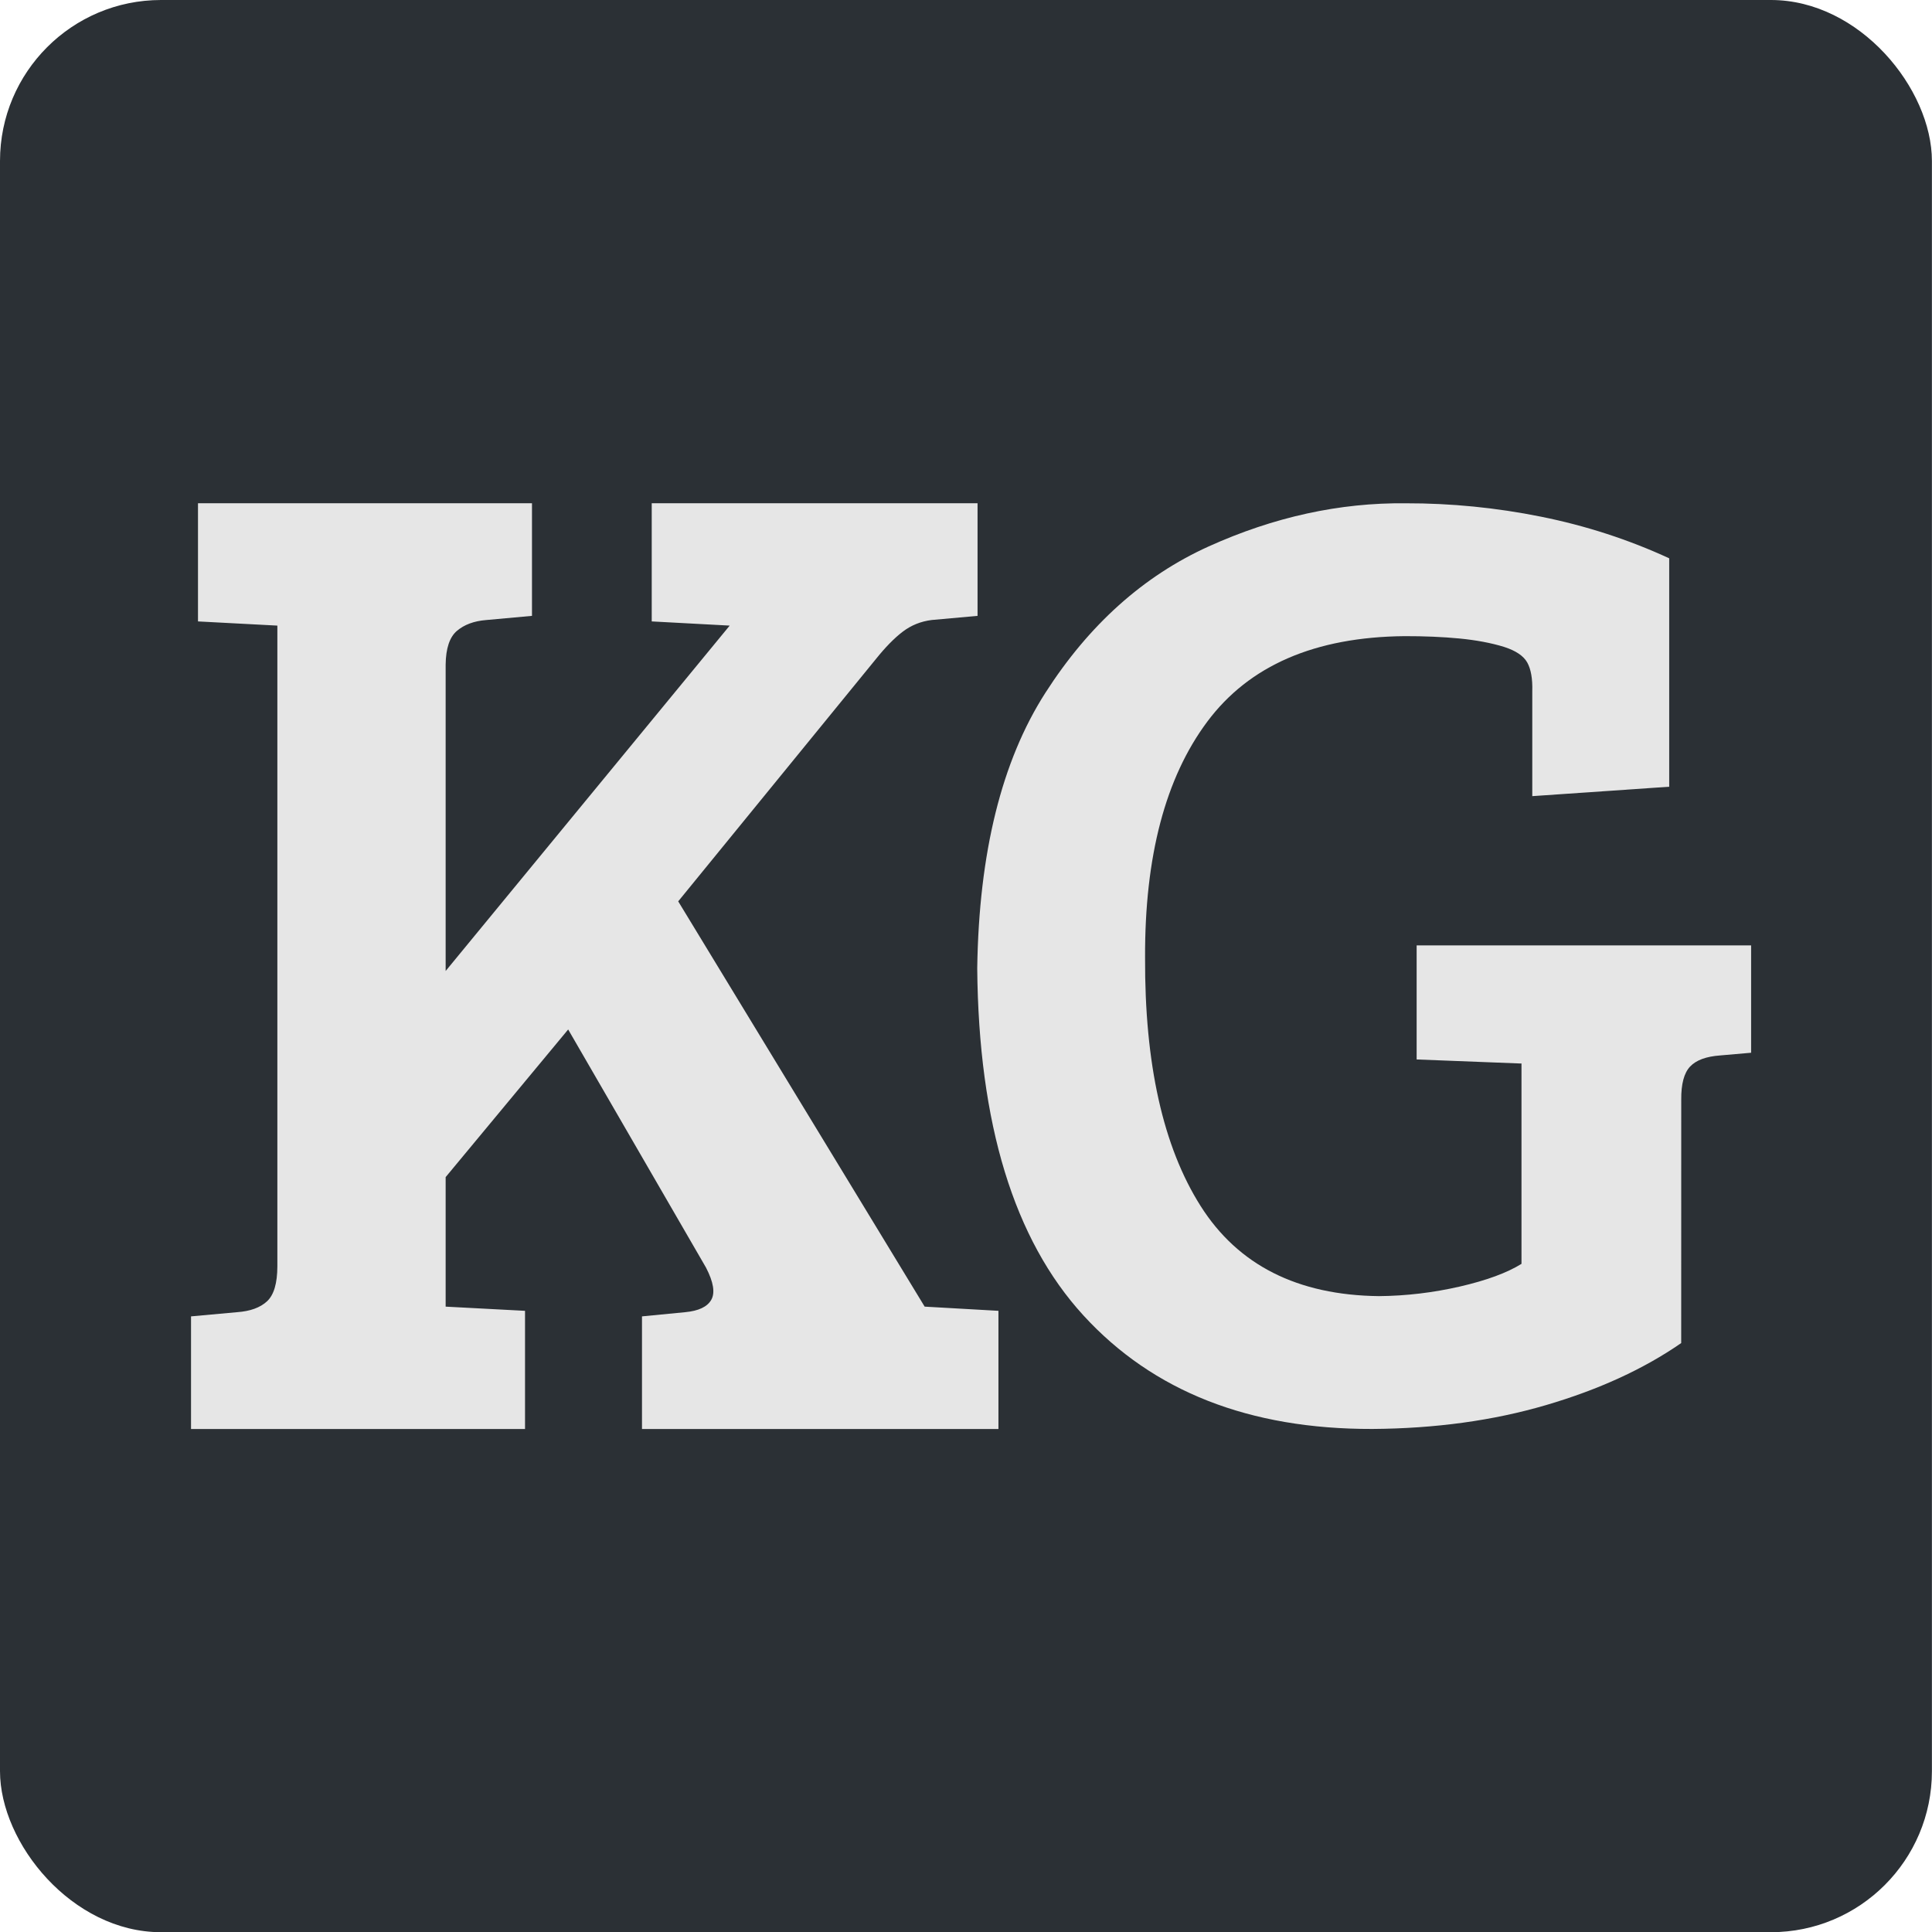
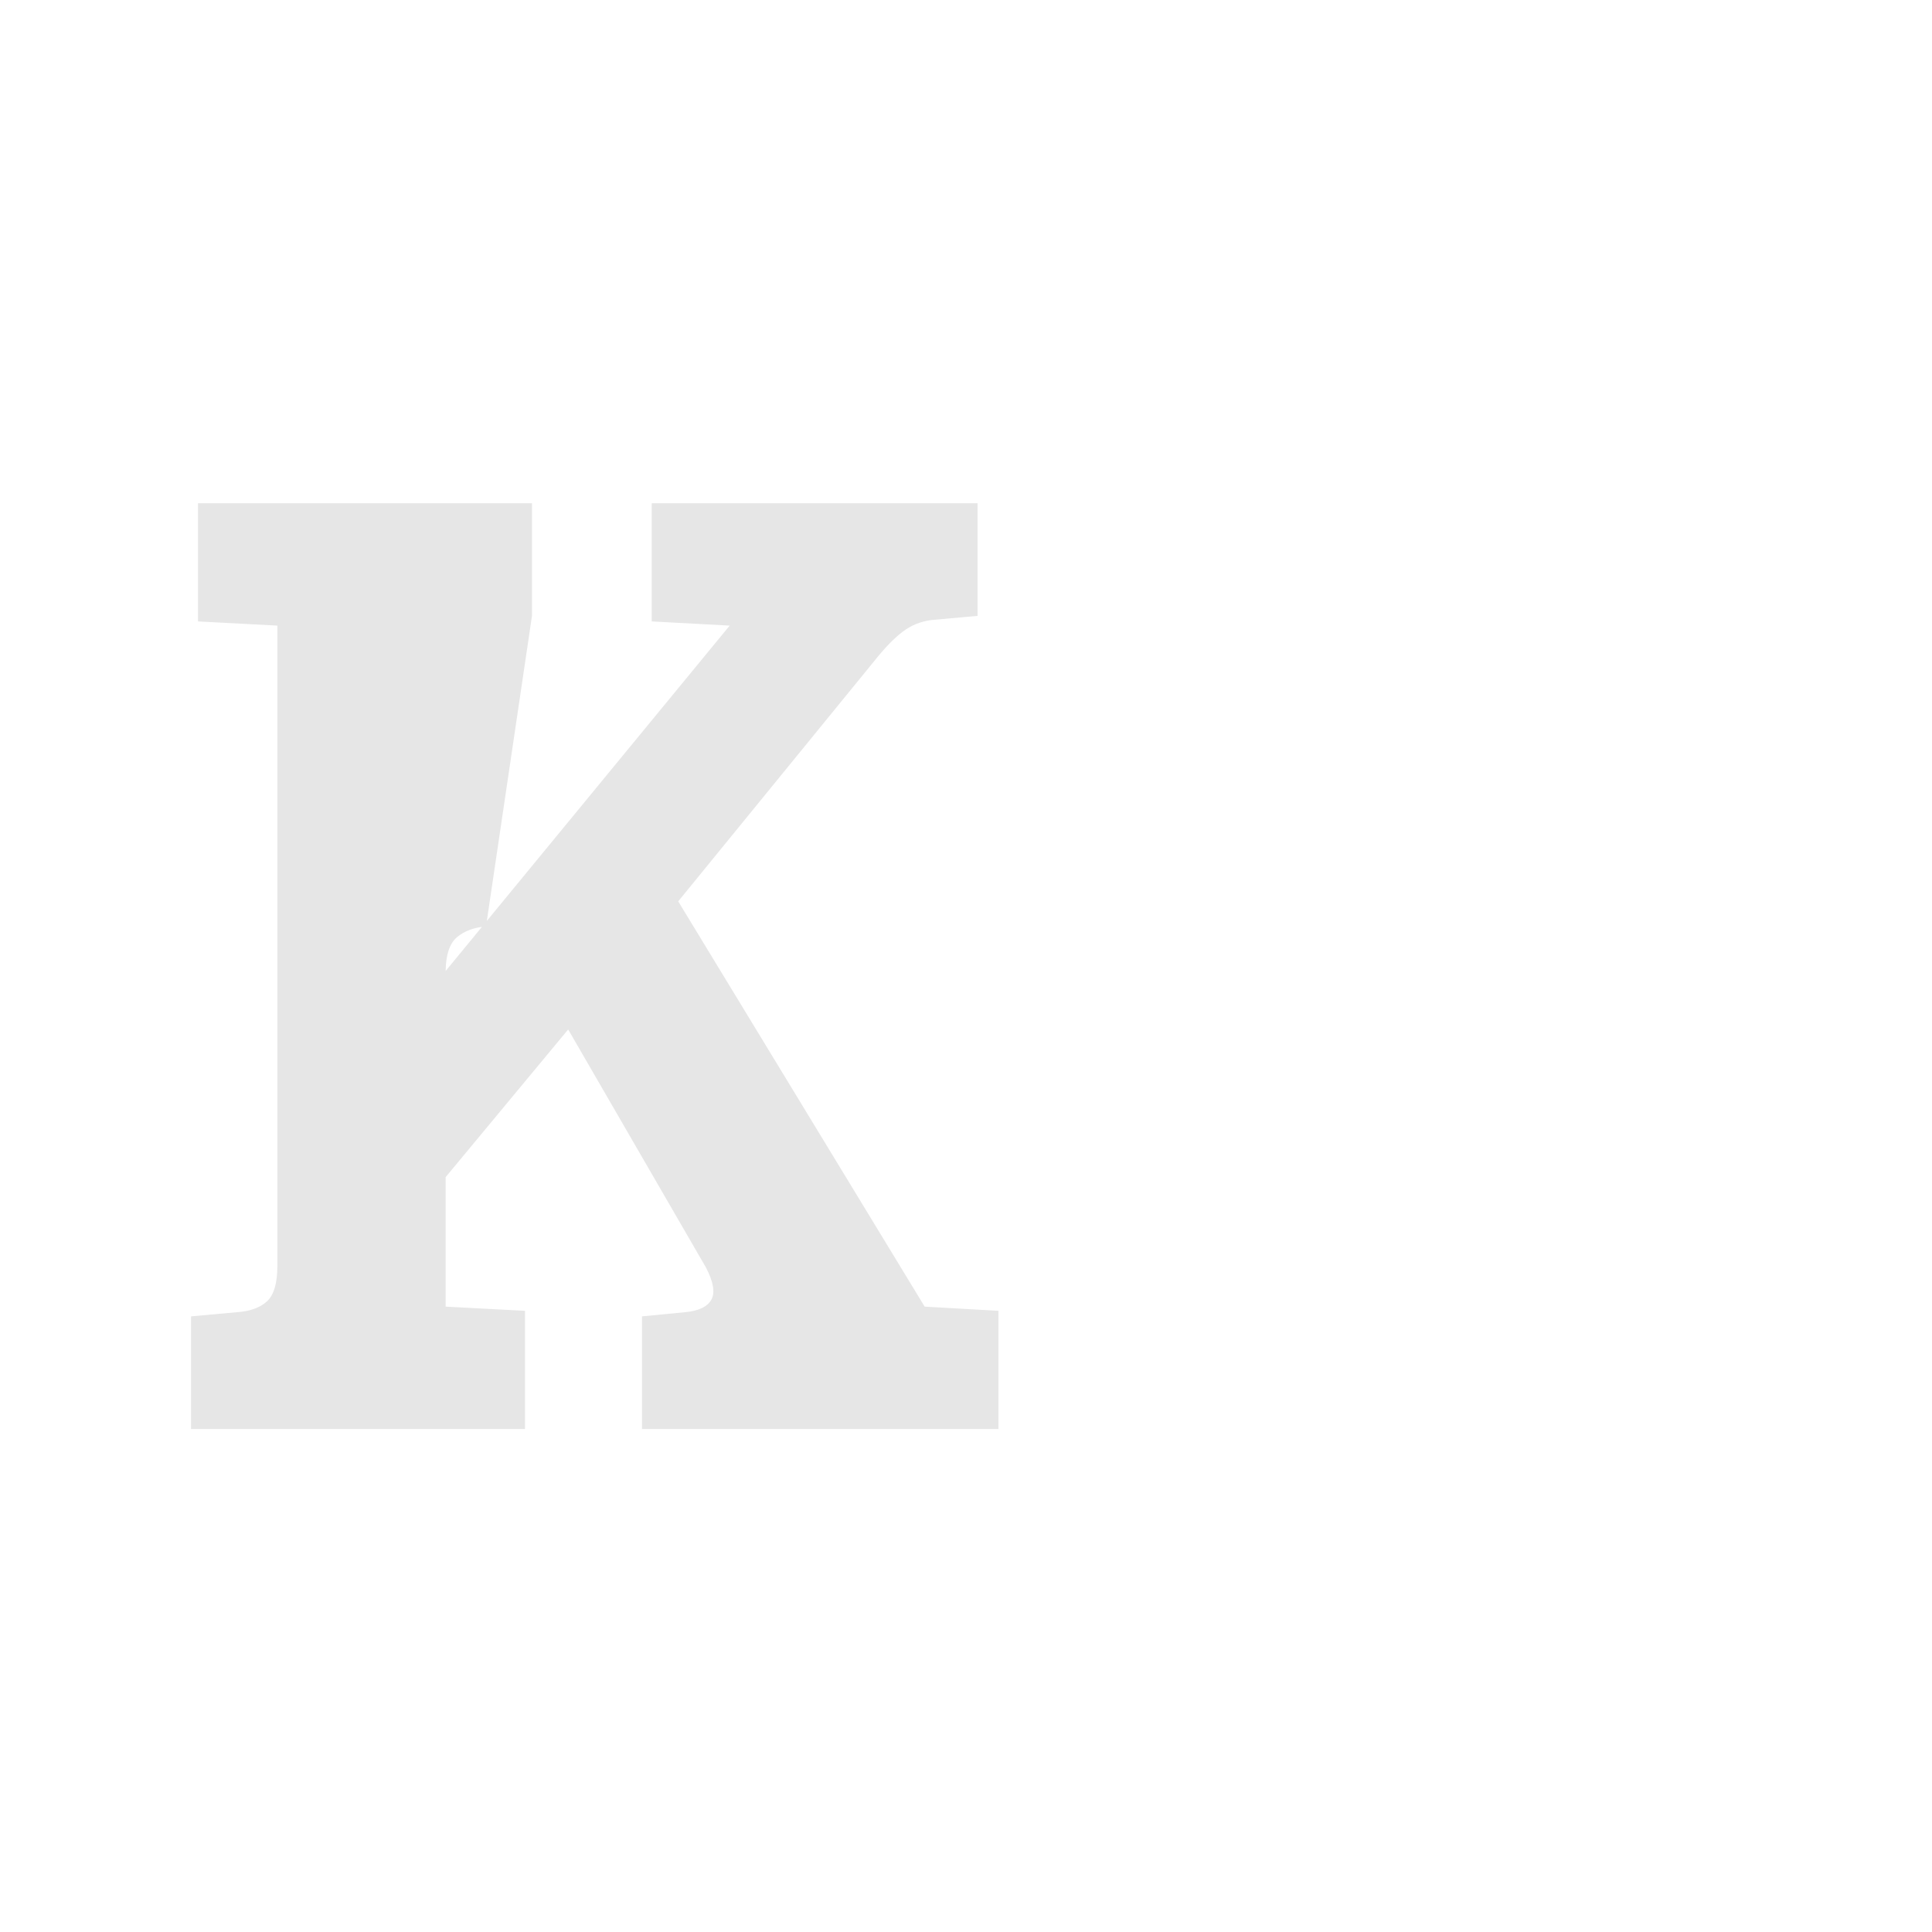
<svg xmlns="http://www.w3.org/2000/svg" width="48mm" height="48mm" viewBox="0 0 48 48" version="1.1" id="svg1">
  <defs id="defs1" />
  <g id="layer2">
-     <rect style="fill:#2b3035;fill-opacity:1;stroke-width:0.265" id="rect1" width="47.998" height="48.005" x="0" y="0" rx="4" ry="4" />
-   </g>
+     </g>
  <g id="layer1" transform="translate(-5.194,-0.218)">
    <g id="g1" transform="translate(0,5.721)">
-       <path d="m 12.085,25.957 c -7.24e-4,0.422 -0.086,0.711 -0.255,0.869 -0.169,0.158 -0.419,0.249 -0.748,0.272 L 9.94,27.202 v 2.798 h 8.298 V 27.064 L 16.266,26.96 v -3.218 l 3.044,-3.668 3.425,5.917 c 0.186,0.36 0.229,0.626 0.13,0.8 -0.099,0.174 -0.316,0.276 -0.649,0.307 L 21.144,27.202 V 30 H 30 v -2.936 l -1.833,-0.104 -6.123,-10.069 4.912,-6.021 c 0.235,-0.293 0.457,-0.52 0.666,-0.679 0.209,-0.159 0.448,-0.256 0.718,-0.29 L 29.481,9.798 V 7 H 21.386 V 9.936 l 1.937,0.104 -7.057,8.581 v -7.612 c 0.005,-0.405 0.099,-0.685 0.281,-0.839 0.182,-0.154 0.423,-0.244 0.722,-0.268 L 18.411,9.798 V 7 h -8.298 v 2.936 l 1.972,0.104 z" fill="#231f20" id="path126" style="fill:#e6e6e6;fill-opacity:1;stroke-width:1.277" />
-       <path d="m 46.964,21.821 c -0.004,-0.393 0.07,-0.668 0.221,-0.827 0.151,-0.159 0.4,-0.25 0.747,-0.275 L 48.7,20.652 v -2.667 h -8.31 v 2.834 l 2.572,0.1 h 0.033 v 4.978 c -0.358,0.223 -0.869,0.411 -1.532,0.564 -0.663,0.152 -1.333,0.232 -2.008,0.238 -2.025,-0.023 -3.503,-0.77 -4.434,-2.242 -0.931,-1.472 -1.39,-3.529 -1.378,-6.172 -0.009,-2.51 0.504,-4.463 1.545,-5.858 1.041,-1.395 2.675,-2.104 4.902,-2.125 0.487,-0.001 0.941,0.018 1.361,0.058 0.42,0.041 0.791,0.11 1.111,0.209 0.292,0.094 0.484,0.223 0.576,0.388 0.092,0.165 0.134,0.403 0.125,0.714 v 2.606 l 3.402,-0.234 V 8.368 C 45.655,7.902 44.594,7.558 43.481,7.334 42.368,7.11 41.248,6.999 40.122,7.001 c -1.646,-0.018 -3.278,0.34 -4.899,1.072 -1.62,0.733 -2.973,1.946 -4.058,3.639 -1.086,1.694 -1.65,3.973 -1.692,6.839 0.033,3.866 0.911,6.742 2.64,8.629 1.729,1.887 4.12,2.826 7.174,2.819 1.564,-0.01 3.003,-0.207 4.315,-0.592 1.313,-0.385 2.433,-0.899 3.361,-1.542 z" fill="#231f20" id="path132" style="fill:#e6e6e6;fill-opacity:1;stroke-width:1.233" />
+       <path d="m 12.085,25.957 c -7.24e-4,0.422 -0.086,0.711 -0.255,0.869 -0.169,0.158 -0.419,0.249 -0.748,0.272 L 9.94,27.202 v 2.798 h 8.298 V 27.064 L 16.266,26.96 v -3.218 l 3.044,-3.668 3.425,5.917 c 0.186,0.36 0.229,0.626 0.13,0.8 -0.099,0.174 -0.316,0.276 -0.649,0.307 L 21.144,27.202 V 30 H 30 v -2.936 l -1.833,-0.104 -6.123,-10.069 4.912,-6.021 c 0.235,-0.293 0.457,-0.52 0.666,-0.679 0.209,-0.159 0.448,-0.256 0.718,-0.29 L 29.481,9.798 V 7 H 21.386 V 9.936 l 1.937,0.104 -7.057,8.581 c 0.005,-0.405 0.099,-0.685 0.281,-0.839 0.182,-0.154 0.423,-0.244 0.722,-0.268 L 18.411,9.798 V 7 h -8.298 v 2.936 l 1.972,0.104 z" fill="#231f20" id="path126" style="fill:#e6e6e6;fill-opacity:1;stroke-width:1.277" />
    </g>
  </g>
</svg>